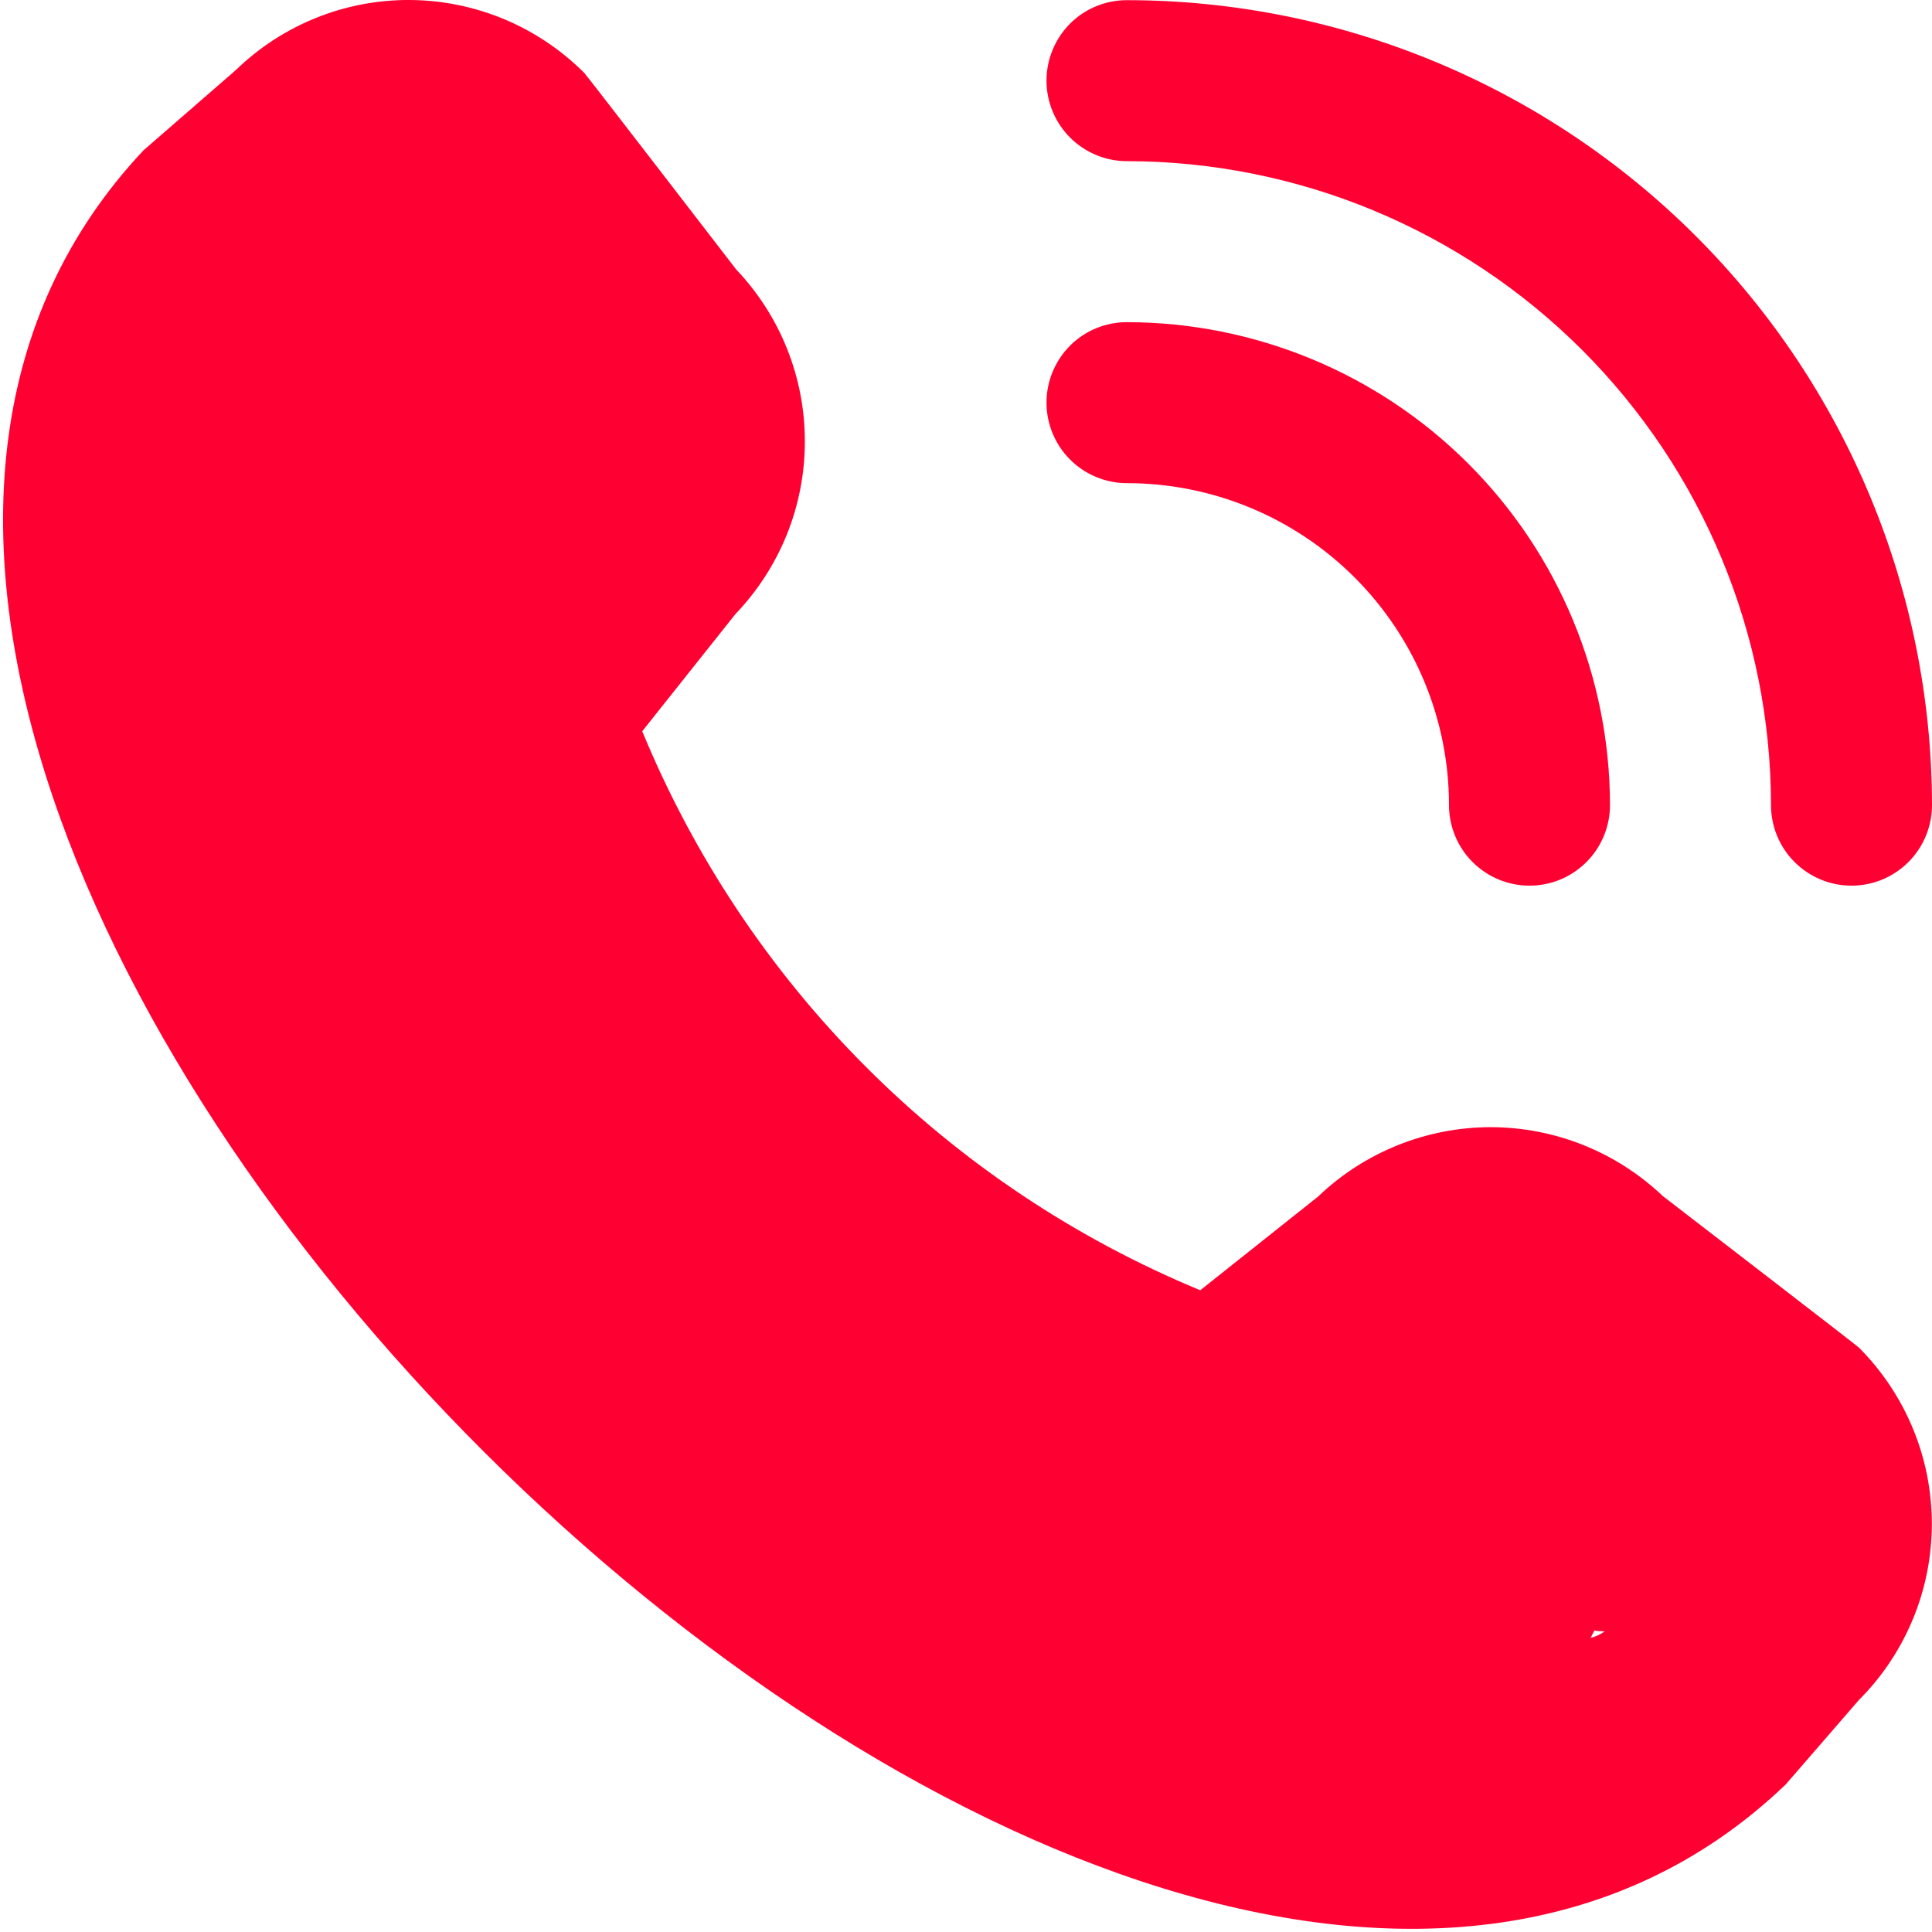
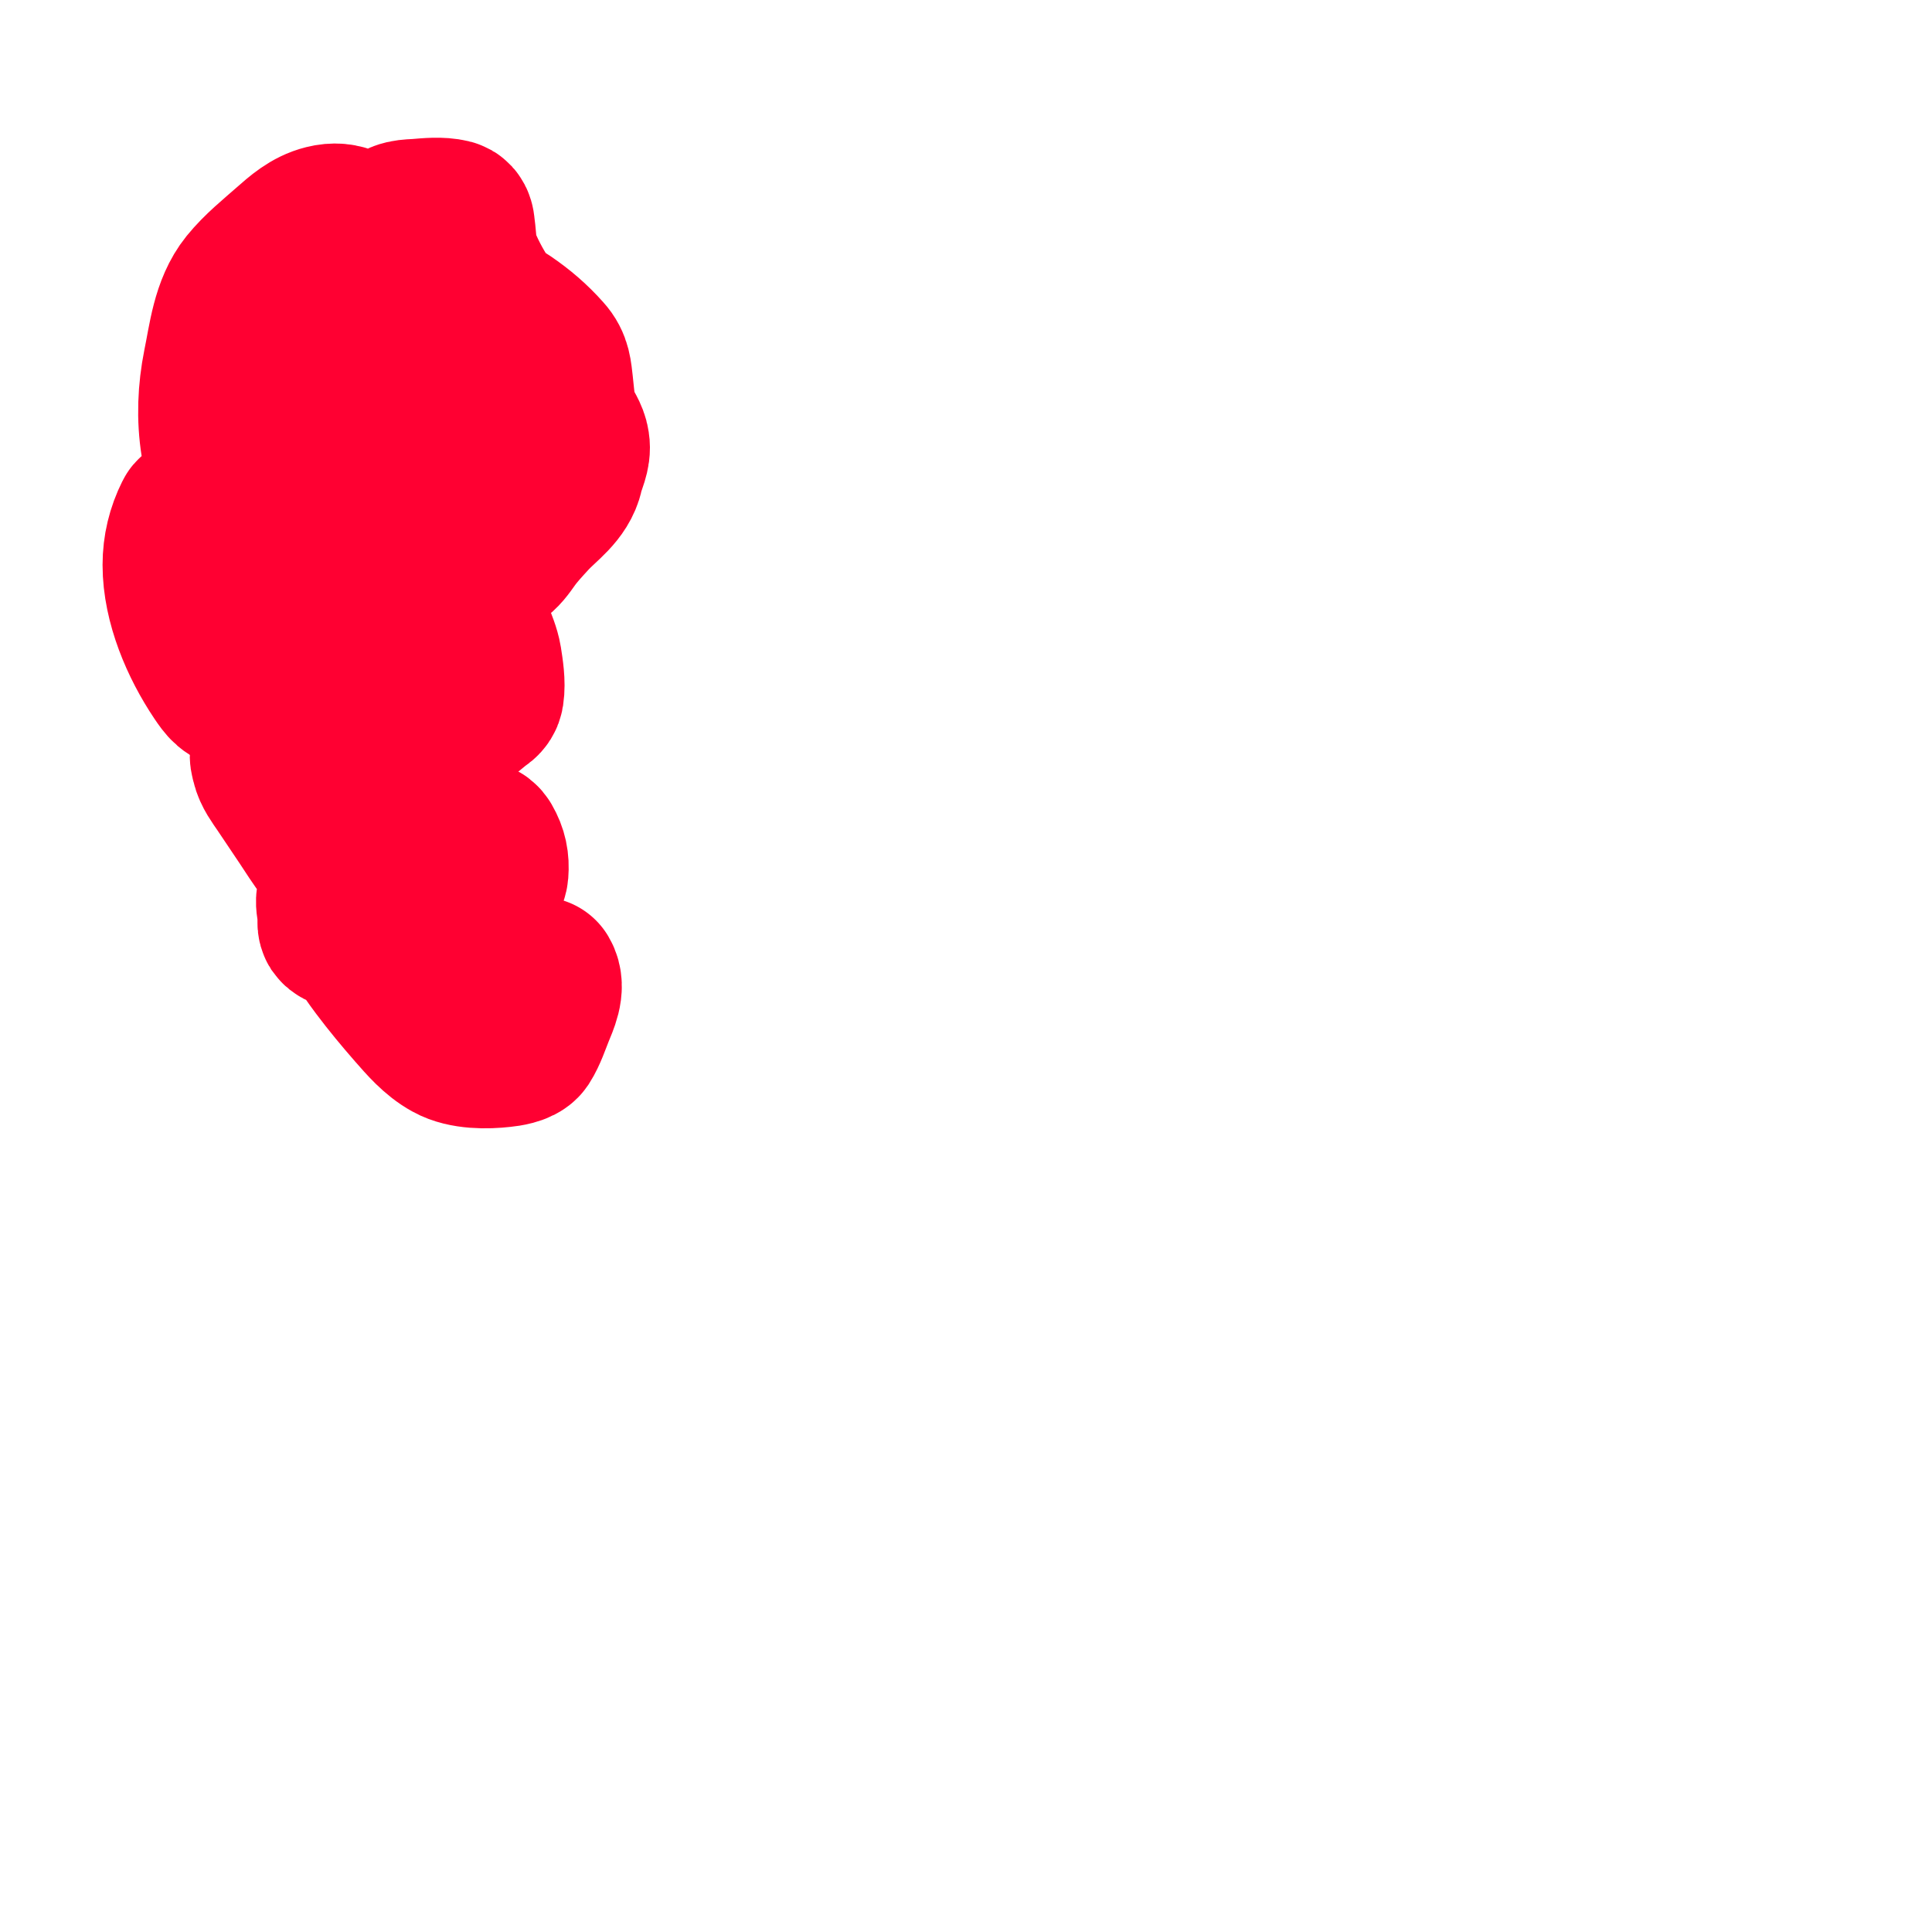
<svg xmlns="http://www.w3.org/2000/svg" width="12" height="12" viewBox="0 0 12 12" fill="none">
  <g clip-path="url(#clip0_271_5584)">
-     <path d="M6.5 0.501C6.5 0.368 6.553 0.241 6.646 0.147C6.74 0.053 6.867 0.001 7 0.001C8.326 0.002 9.597 0.53 10.534 1.467C11.471 2.404 11.998 3.675 12 5.001C12 5.133 11.947 5.261 11.854 5.354C11.76 5.448 11.633 5.501 11.5 5.501C11.367 5.501 11.24 5.448 11.146 5.354C11.053 5.261 11 5.133 11 5.001C10.999 3.94 10.577 2.924 9.827 2.174C9.077 1.424 8.06 1.002 7 1.001C6.867 1.001 6.74 0.948 6.646 0.854C6.553 0.761 6.5 0.633 6.5 0.501ZM7 3.001C7.53 3.001 8.039 3.212 8.414 3.587C8.789 3.962 9 4.47 9 5.001C9 5.133 9.053 5.261 9.146 5.354C9.24 5.448 9.367 5.501 9.5 5.501C9.633 5.501 9.76 5.448 9.854 5.354C9.947 5.261 10 5.133 10 5.001C9.999 4.205 9.683 3.443 9.12 2.88C8.558 2.318 7.795 2.002 7 2.001C6.867 2.001 6.74 2.053 6.646 2.147C6.553 2.241 6.5 2.368 6.5 2.501C6.5 2.633 6.553 2.761 6.646 2.854C6.74 2.948 6.867 3.001 7 3.001ZM11.546 8.37C11.836 8.661 11.999 9.054 11.999 9.465C11.999 9.875 11.836 10.269 11.546 10.559L11.091 11.084C6.996 15.004 -2.969 5.042 0.891 0.934L1.466 0.434C1.757 0.152 2.147 -0.004 2.552 6.59048e-05C2.957 0.004 3.344 0.167 3.63 0.454C3.645 0.469 4.572 1.673 4.572 1.673C4.847 1.962 5 2.345 4.999 2.744C4.999 3.143 4.844 3.526 4.568 3.814L3.989 4.542C4.31 5.32 4.781 6.028 5.376 6.624C5.97 7.22 6.677 7.692 7.455 8.014L8.187 7.432C8.475 7.156 8.859 7.002 9.257 7.001C9.656 7.001 10.039 7.154 10.328 7.429C10.328 7.429 11.531 8.355 11.546 8.37ZM10.858 9.097C10.858 9.097 9.662 8.177 9.646 8.161C9.543 8.059 9.404 8.002 9.259 8.002C9.114 8.002 8.975 8.059 8.872 8.161C8.858 8.175 7.85 8.979 7.85 8.979C7.782 9.033 7.701 9.068 7.615 9.082C7.529 9.095 7.442 9.086 7.36 9.055C6.353 8.68 5.437 8.092 4.676 7.332C3.915 6.573 3.327 5.658 2.95 4.651C2.917 4.569 2.906 4.479 2.918 4.391C2.931 4.303 2.967 4.22 3.022 4.151C3.022 4.151 3.826 3.142 3.839 3.129C3.942 3.026 3.999 2.887 3.999 2.742C3.999 2.596 3.942 2.457 3.839 2.354C3.824 2.339 2.903 1.142 2.903 1.142C2.799 1.048 2.662 0.998 2.522 1.001C2.382 1.005 2.248 1.062 2.148 1.161L1.573 1.661C-1.248 5.053 7.388 13.21 10.361 10.401L10.816 9.876C10.923 9.777 10.987 9.64 10.995 9.495C11.003 9.35 10.954 9.207 10.858 9.097Z" fill="#FF0032" />
    <path d="M2.842 2.03C2.84 1.977 2.855 1.531 2.79 1.544C2.71 1.56 2.644 1.628 2.561 1.632C2.512 1.635 2.503 1.577 2.491 1.537C2.482 1.506 2.463 1.452 2.462 1.42C2.46 1.362 2.56 1.365 2.599 1.362C2.66 1.357 2.736 1.349 2.797 1.364C2.823 1.37 2.821 1.399 2.824 1.419C2.834 1.491 2.831 1.56 2.859 1.628C2.899 1.727 2.954 1.824 3.014 1.912C3.044 1.956 3.095 1.975 3.139 2.005C3.227 2.065 3.302 2.129 3.374 2.21C3.424 2.265 3.424 2.316 3.433 2.389C3.442 2.466 3.445 2.552 3.476 2.624C3.496 2.67 3.528 2.708 3.535 2.758C3.545 2.819 3.512 2.872 3.499 2.931C3.473 3.047 3.368 3.113 3.291 3.196C3.247 3.244 3.202 3.292 3.164 3.345C3.134 3.387 3.111 3.422 3.067 3.451C2.926 3.543 2.818 3.518 2.73 3.366C2.512 2.99 2.484 2.574 2.42 2.155C2.387 1.94 2.354 1.708 2.252 1.512C2.203 1.418 2.131 1.372 2.023 1.399C1.934 1.421 1.868 1.48 1.801 1.539C1.715 1.615 1.621 1.69 1.548 1.78C1.439 1.915 1.421 2.108 1.387 2.271C1.355 2.431 1.348 2.595 1.374 2.757C1.385 2.828 1.387 2.9 1.442 2.951C1.493 2.998 1.575 3.086 1.652 3.084C1.719 3.082 1.79 3.063 1.856 3.049C1.951 3.029 2.052 3.012 2.141 2.97C2.287 2.901 2.288 2.767 2.295 2.625C2.3 2.519 2.292 2.415 2.255 2.314C2.213 2.201 2.135 2.429 2.126 2.462C2.075 2.653 2.052 2.911 2.151 3.09C2.294 3.348 2.547 3.564 2.779 3.74C2.86 3.802 2.907 3.846 2.94 3.944C2.958 3.995 2.981 4.045 2.99 4.099C3 4.163 3.013 4.242 3.003 4.308C2.998 4.34 2.972 4.348 2.95 4.367C2.899 4.409 2.855 4.447 2.797 4.478C2.734 4.512 2.682 4.538 2.61 4.542C2.579 4.544 2.538 4.553 2.508 4.547C2.463 4.539 2.432 4.474 2.411 4.443C2.201 4.134 1.934 3.869 1.63 3.651C1.559 3.601 1.514 3.538 1.473 3.462C1.421 3.367 1.354 3.297 1.265 3.236C1.253 3.227 1.218 3.19 1.208 3.211C1.161 3.305 1.137 3.404 1.137 3.509C1.137 3.741 1.245 3.993 1.374 4.185C1.412 4.241 1.438 4.28 1.504 4.28" stroke="#FF0032" stroke-linecap="round" />
    <path d="M1.658 4.416C1.768 4.591 1.876 4.768 1.993 4.938C2.005 4.956 2.032 4.982 2.042 5.005C2.059 5.043 2.071 5.092 2.074 5.134C2.081 5.239 2.235 5.287 2.262 5.39C2.273 5.434 2.234 5.432 2.2 5.417C2.07 5.357 1.981 5.199 1.905 5.086C1.858 5.015 1.809 4.944 1.762 4.873C1.734 4.832 1.698 4.785 1.687 4.735C1.683 4.719 1.671 4.679 1.686 4.686C1.708 4.697 1.705 4.732 1.716 4.753C1.773 4.856 1.845 4.944 1.926 5.027C2.056 5.162 2.18 5.299 2.338 5.4C2.505 5.507 2.69 5.58 2.891 5.563C2.95 5.558 3.026 5.476 3.031 5.416C3.036 5.351 3.026 5.303 2.994 5.247C2.963 5.195 2.901 5.237 2.865 5.26C2.757 5.329 2.648 5.399 2.547 5.476C2.459 5.543 2.398 5.631 2.322 5.709C2.285 5.747 2.234 5.755 2.184 5.769C2.162 5.776 2.117 5.768 2.103 5.748C2.095 5.735 2.101 5.703 2.1 5.689C2.099 5.658 2.089 5.626 2.09 5.596C2.091 5.575 2.12 5.626 2.131 5.644C2.206 5.764 2.278 5.883 2.363 5.996C2.432 6.088 2.506 6.177 2.582 6.264C2.647 6.338 2.715 6.418 2.803 6.466C2.889 6.514 3.022 6.513 3.118 6.502C3.148 6.499 3.219 6.489 3.238 6.461C3.271 6.409 3.293 6.341 3.316 6.284C3.341 6.222 3.385 6.132 3.348 6.07" stroke="#FF0032" stroke-linecap="round" />
-     <path d="M3.686 6.693C3.783 6.823 3.958 7.174 4.132 7.236C4.152 7.243 4.201 7.243 4.214 7.262C4.318 7.419 4.143 6.881 4.036 6.727C3.872 6.491 3.497 6.379 3.243 6.281C3.095 6.223 2.816 6.146 2.704 6.309C2.573 6.501 2.395 7.027 2.78 7.027C3.086 7.027 3.369 7.26 3.609 7.417C3.957 7.645 4.141 8.043 4.392 8.374C4.487 8.499 4.488 8.556 4.661 8.526C4.856 8.491 4.879 8.212 4.884 8.052C4.894 7.718 4.918 7.392 4.562 7.264C4.317 7.176 3.843 7.033 3.596 7.188C3.337 7.35 3.188 7.558 3.435 7.778C3.567 7.895 3.711 8.008 3.853 8.114C4.098 8.295 4.386 8.434 4.59 8.662C4.793 8.889 4.972 8.949 5.265 9.044C5.427 9.097 5.615 9.143 5.762 9.23C6.09 9.424 6.426 9.593 6.702 9.863C7.129 10.282 7.584 10.474 8.177 10.55C8.71 10.62 9.254 10.583 9.782 10.671C9.927 10.695 10.105 10.641 10.227 10.56C10.375 10.461 10.62 10.381 10.71 10.216C10.842 9.974 10.931 9.793 10.931 9.513C10.931 8.824 10.174 8.493 9.634 8.265C9.321 8.134 9.009 8.175 8.798 8.437C8.729 8.522 8.681 8.611 8.646 8.714C8.609 8.827 8.721 8.846 8.807 8.894C9.14 9.082 9.438 9.328 9.761 9.532C9.95 9.651 9.99 9.676 10.145 9.547C10.293 9.423 10.438 9.154 10.273 8.988C10.153 8.869 10.038 8.808 9.872 8.789C9.556 8.751 9.512 9.043 9.488 9.318C9.462 9.631 9.602 10.088 9.145 10.063C8.842 10.046 8.532 9.848 8.278 9.696C8.143 9.616 7.896 9.508 7.795 9.374C7.736 9.297 7.543 9.201 7.739 9.201C7.831 9.201 7.874 9.145 7.965 9.145C8.208 9.145 7.989 9.888 7.609 9.773C7.142 9.633 6.912 9.131 6.569 8.837C6.369 8.666 6.159 8.485 5.937 8.337C5.787 8.237 5.539 8.114 5.356 8.114C5.184 8.114 5.129 8.366 5.113 8.504C5.084 8.767 5.091 8.928 5.262 9.126C5.36 9.24 5.544 9.302 5.663 9.397C5.76 9.475 5.808 9.633 5.915 9.687C6.003 9.731 6.106 9.712 6.2 9.764C6.344 9.844 6.507 9.881 6.64 9.981" stroke="#FF0032" stroke-linecap="round" />
  </g>
  <defs>
    <clipPath id="clip0_271_5584">
      <rect width="12" height="12" fill="white" />
    </clipPath>
  </defs>
</svg>